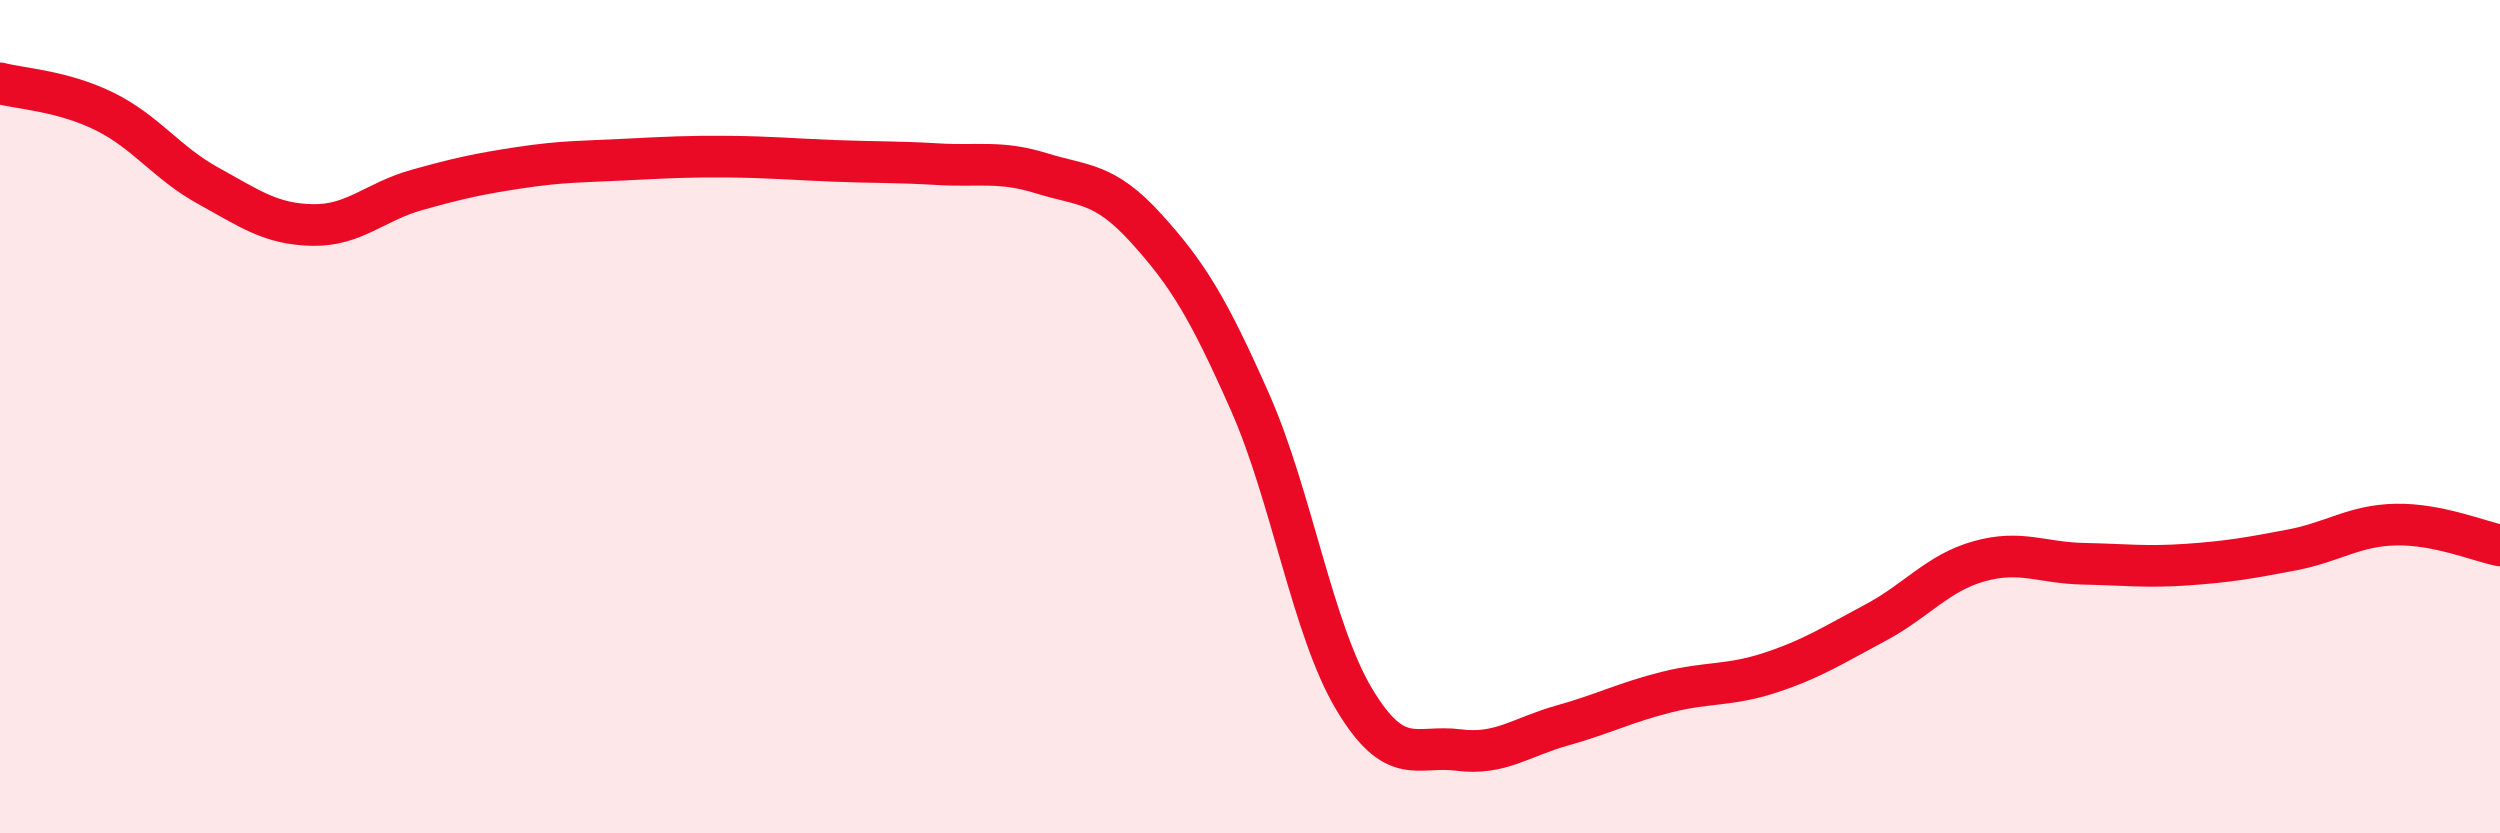
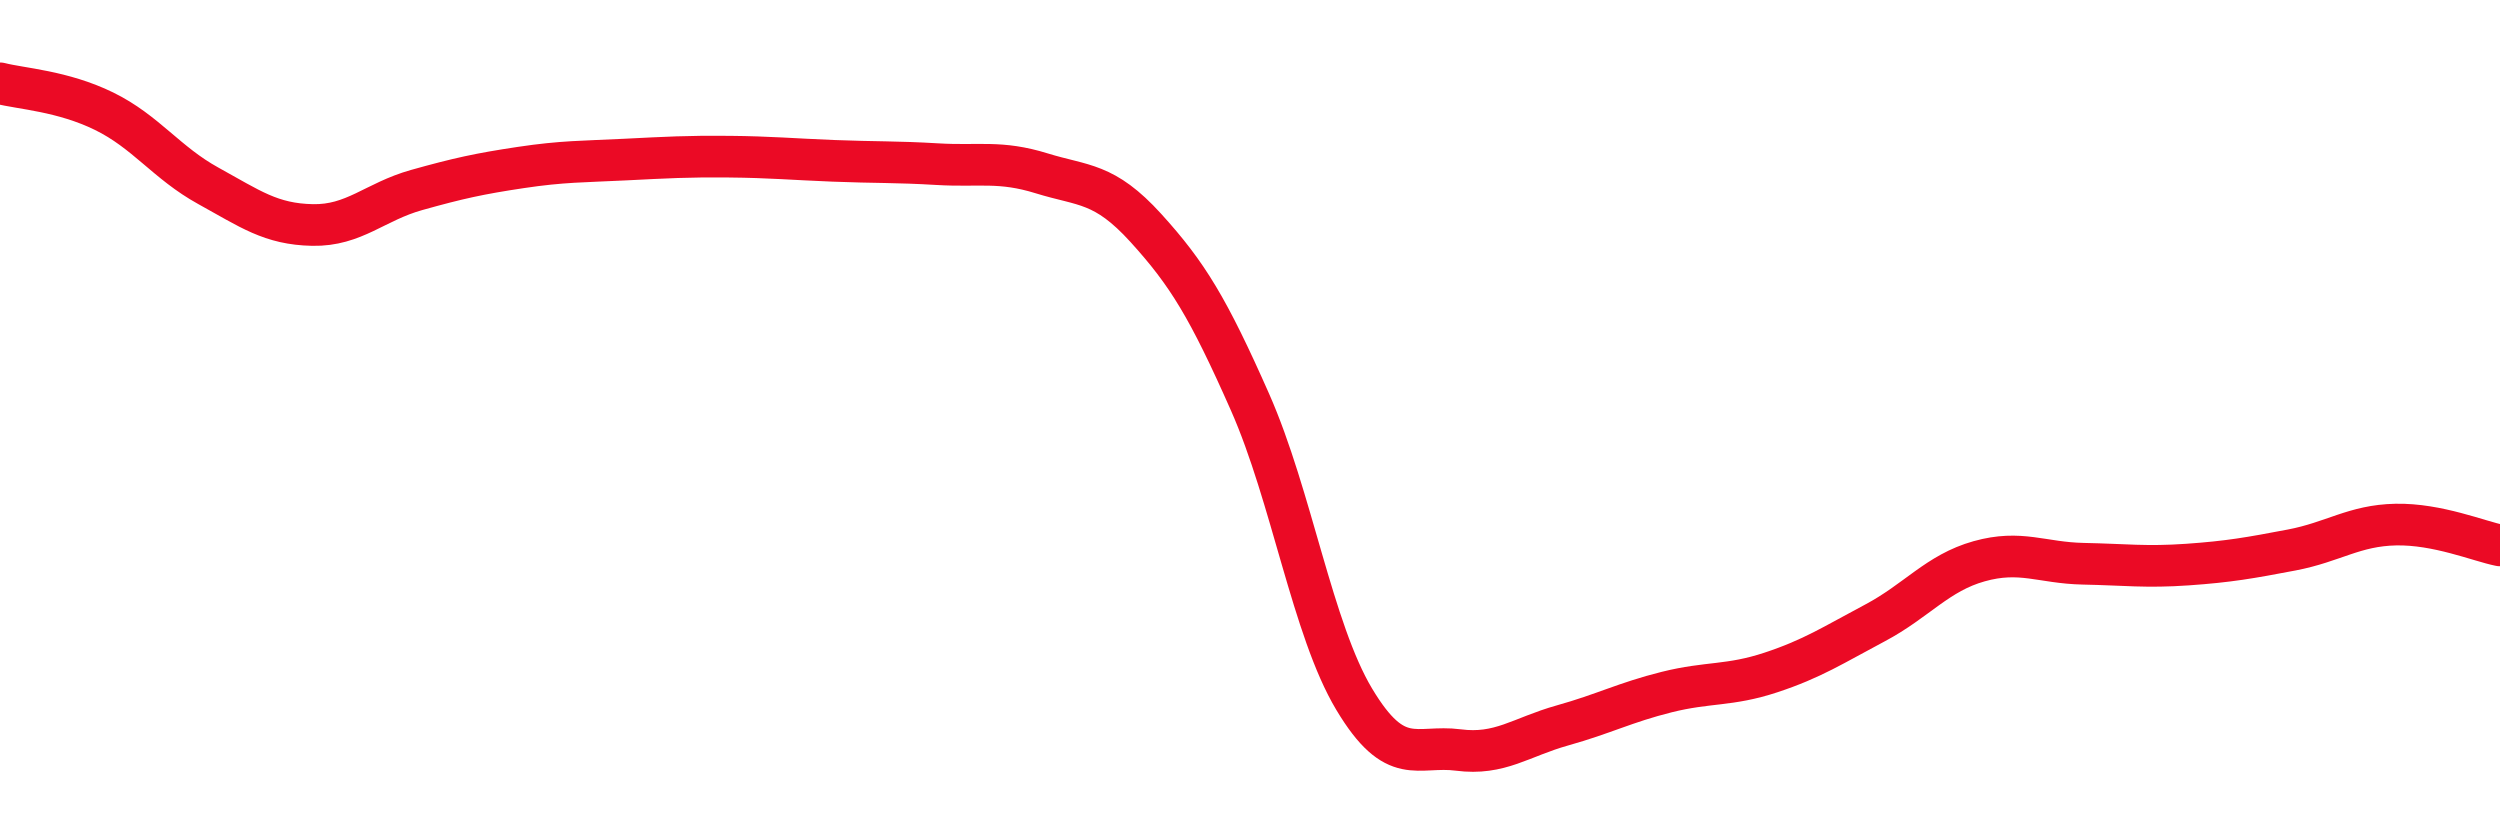
<svg xmlns="http://www.w3.org/2000/svg" width="60" height="20" viewBox="0 0 60 20">
-   <path d="M 0,2 C 0.5,2.13 1.5,2.18 2.5,2.67 C 3.5,3.16 4,3.91 5,4.46 C 6,5.01 6.5,5.38 7.5,5.4 C 8.5,5.42 9,4.84 10,4.56 C 11,4.28 11.5,4.17 12.5,4.02 C 13.5,3.87 14,3.88 15,3.83 C 16,3.78 16.5,3.75 17.5,3.76 C 18.5,3.77 19,3.82 20,3.86 C 21,3.9 21.5,3.88 22.5,3.94 C 23.5,4 24,3.85 25,4.16 C 26,4.47 26.5,4.37 27.5,5.47 C 28.5,6.57 29,7.39 30,9.65 C 31,11.91 31.5,15.11 32.5,16.78 C 33.5,18.45 34,17.87 35,18 C 36,18.13 36.5,17.69 37.5,17.41 C 38.5,17.13 39,16.86 40,16.61 C 41,16.36 41.5,16.47 42.5,16.14 C 43.5,15.81 44,15.48 45,14.95 C 46,14.42 46.5,13.75 47.5,13.47 C 48.5,13.19 49,13.51 50,13.53 C 51,13.55 51.5,13.62 52.5,13.55 C 53.5,13.48 54,13.39 55,13.2 C 56,13.01 56.5,12.61 57.5,12.59 C 58.5,12.57 59.5,12.99 60,13.09L60 20L0 20Z" fill="#EB0A25" opacity="0.1" stroke-linecap="round" stroke-linejoin="round" />
  <path d="M 0,2 C 0.5,2.13 1.5,2.18 2.5,2.67 C 3.5,3.16 4,3.91 5,4.46 C 6,5.01 6.5,5.38 7.5,5.4 C 8.5,5.42 9,4.84 10,4.56 C 11,4.28 11.5,4.17 12.5,4.02 C 13.5,3.87 14,3.88 15,3.83 C 16,3.78 16.5,3.75 17.5,3.76 C 18.5,3.77 19,3.82 20,3.86 C 21,3.9 21.5,3.88 22.5,3.94 C 23.5,4 24,3.85 25,4.16 C 26,4.47 26.5,4.37 27.5,5.47 C 28.5,6.57 29,7.39 30,9.65 C 31,11.91 31.5,15.11 32.5,16.78 C 33.5,18.45 34,17.87 35,18 C 36,18.13 36.5,17.69 37.5,17.41 C 38.5,17.13 39,16.86 40,16.61 C 41,16.36 41.5,16.47 42.5,16.14 C 43.5,15.81 44,15.48 45,14.95 C 46,14.42 46.5,13.75 47.5,13.47 C 48.5,13.19 49,13.51 50,13.53 C 51,13.55 51.5,13.62 52.5,13.55 C 53.5,13.48 54,13.39 55,13.2 C 56,13.01 56.5,12.61 57.5,12.59 C 58.5,12.57 59.5,12.99 60,13.09" stroke="#EB0A25" stroke-width="1" fill="none" stroke-linecap="round" stroke-linejoin="round" />
</svg>